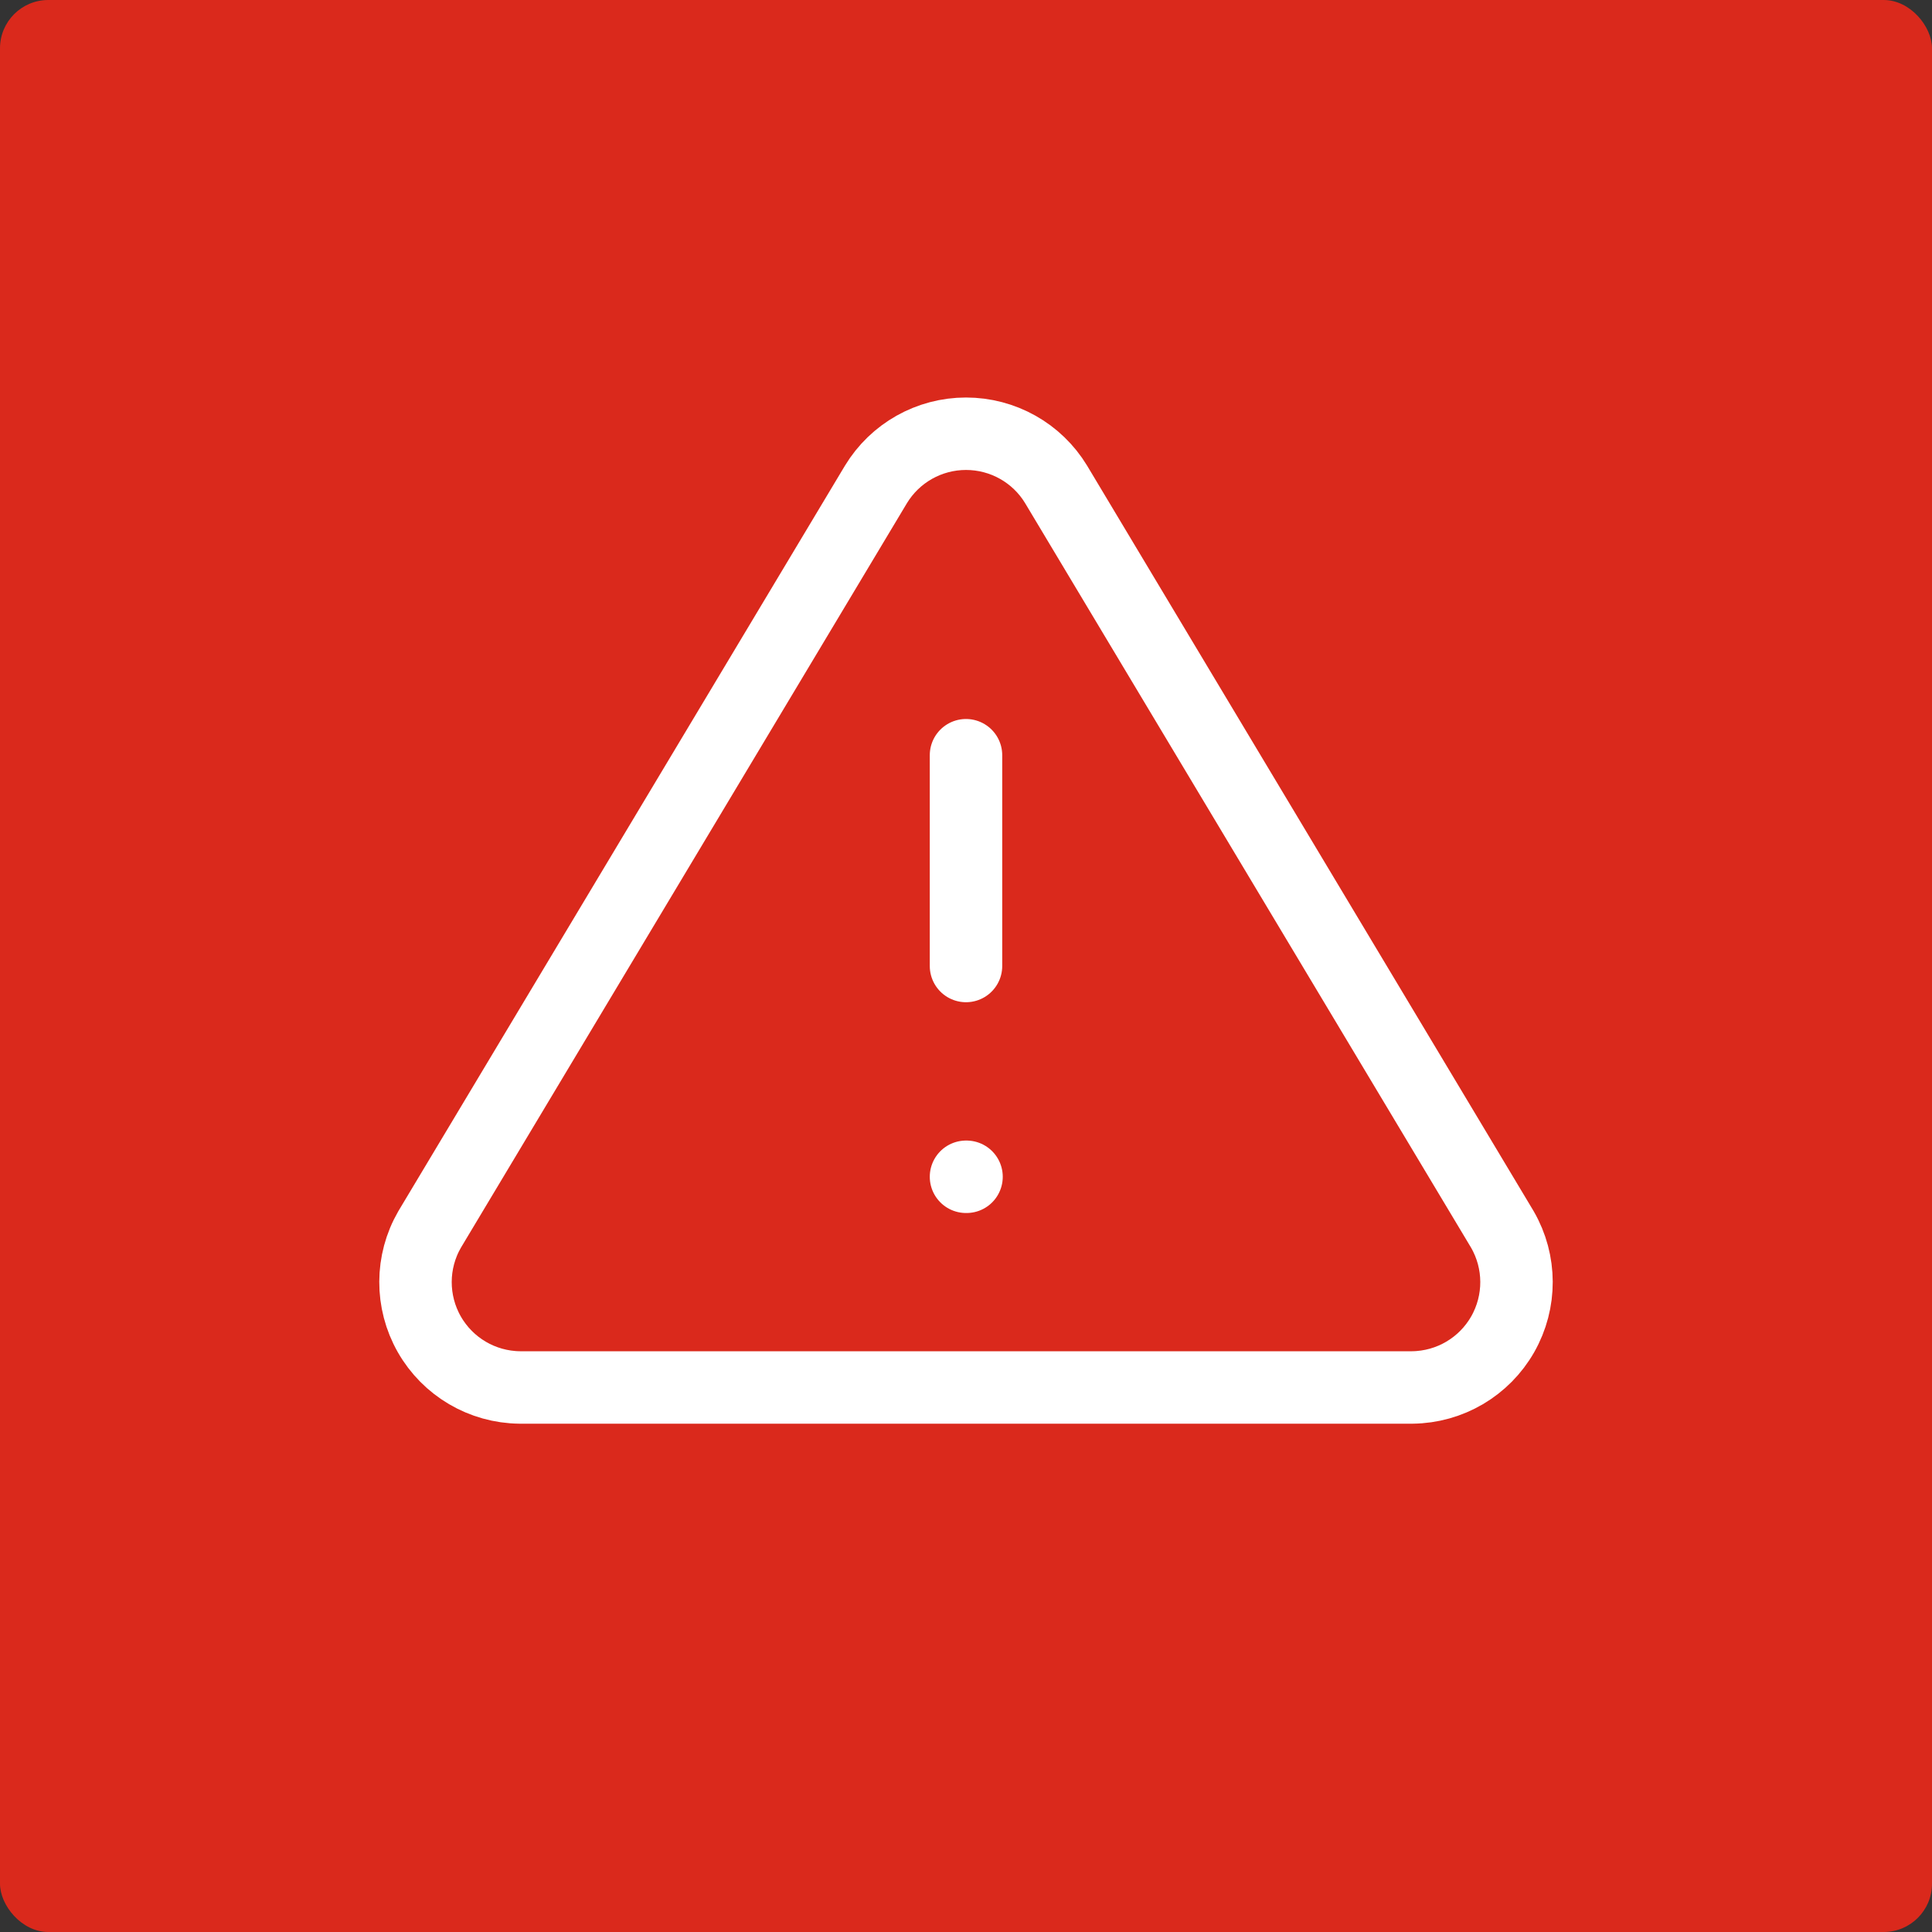
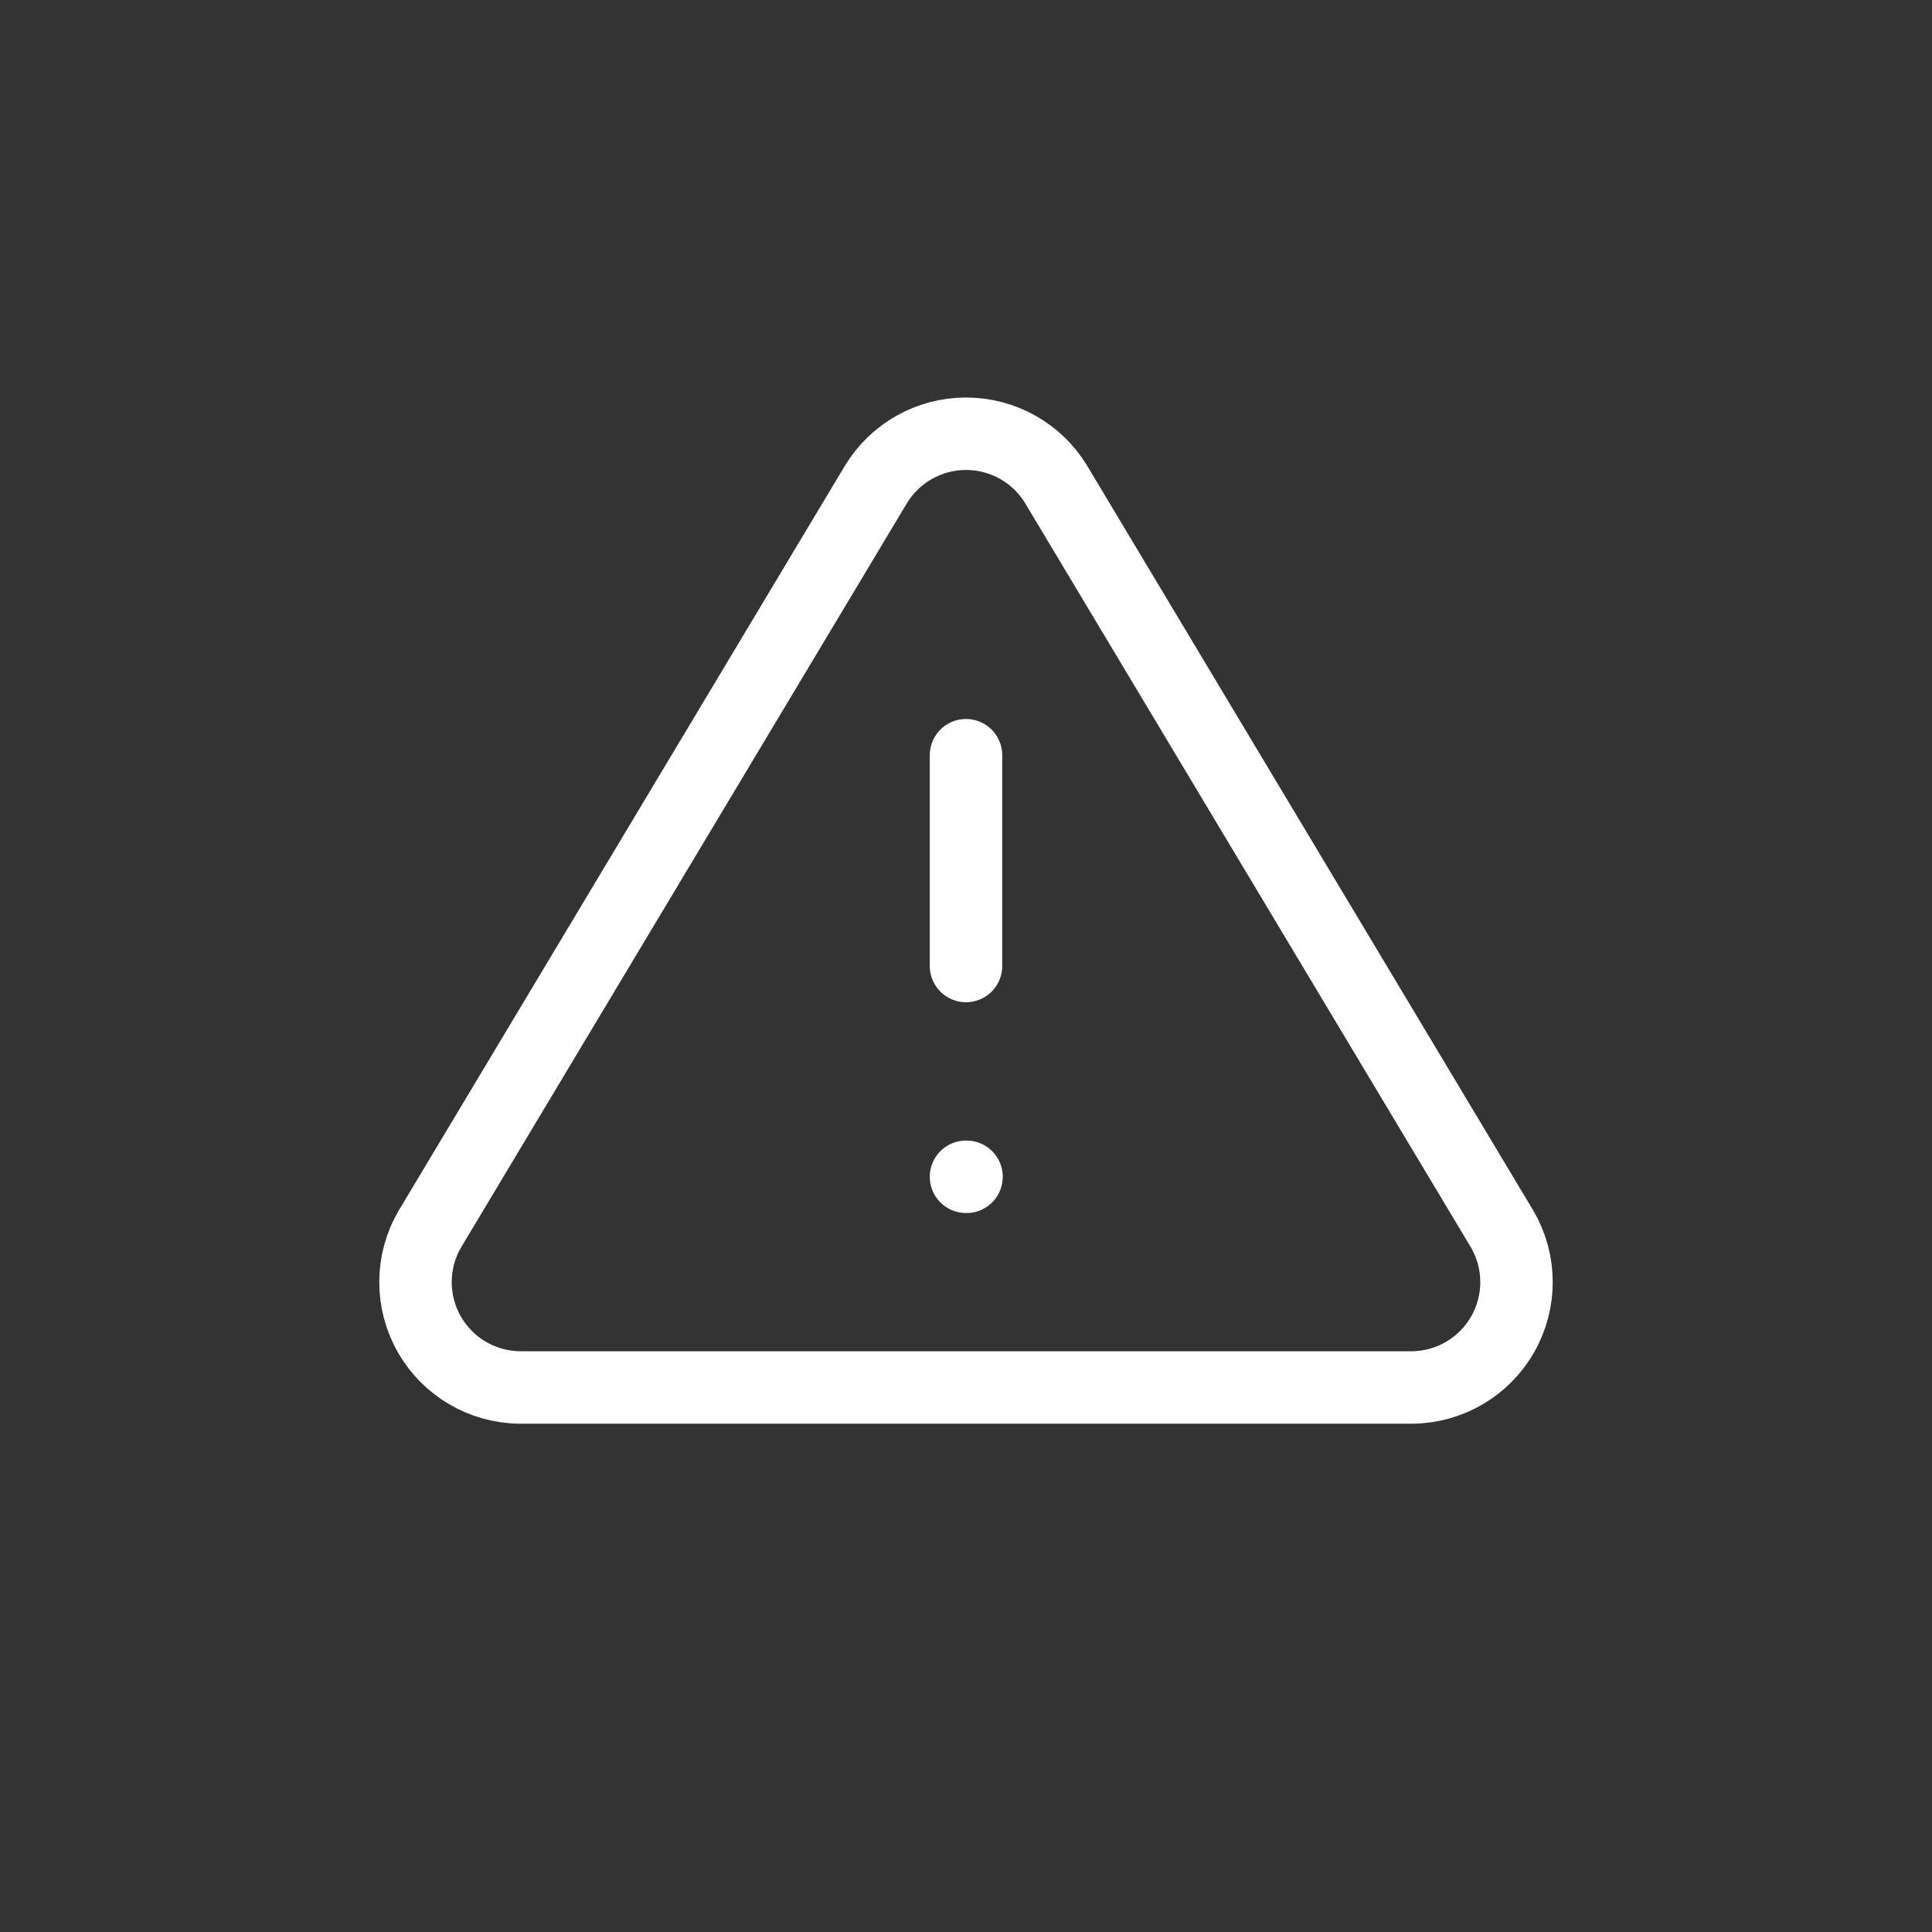
<svg xmlns="http://www.w3.org/2000/svg" width="40" height="40" viewBox="0 0 40 40">
  <rect x="0" y="0" width="40" height="40" fill="#333333" stroke="none" />
  <g fill="none" fill-rule="evenodd">
    <g>
      <g>
        <g transform="translate(-375 -60) translate(375 25) translate(0 35)">
-           <rect width="40" height="40" fill="#DA291C" rx="1" />
          <g stroke="#FFF" stroke-linecap="round" stroke-linejoin="round" stroke-width="1.5">
            <path d="M10.135 2.03L.895 17.454c-.388.67-.39 1.498-.007 2.171.384.674 1.097 1.093 1.872 1.101h18.48c.775-.008 1.488-.427 1.872-1.101.383-.673.381-1.5-.007-2.171l-9.24-15.426C13.47 1.377 12.763.98 12 .98c-.763 0-1.47.398-1.865 1.05zM12 7.636L12 12M12 16.364L12.011 16.364" transform="translate(8 8)" />
          </g>
        </g>
      </g>
    </g>
  </g>
</svg>